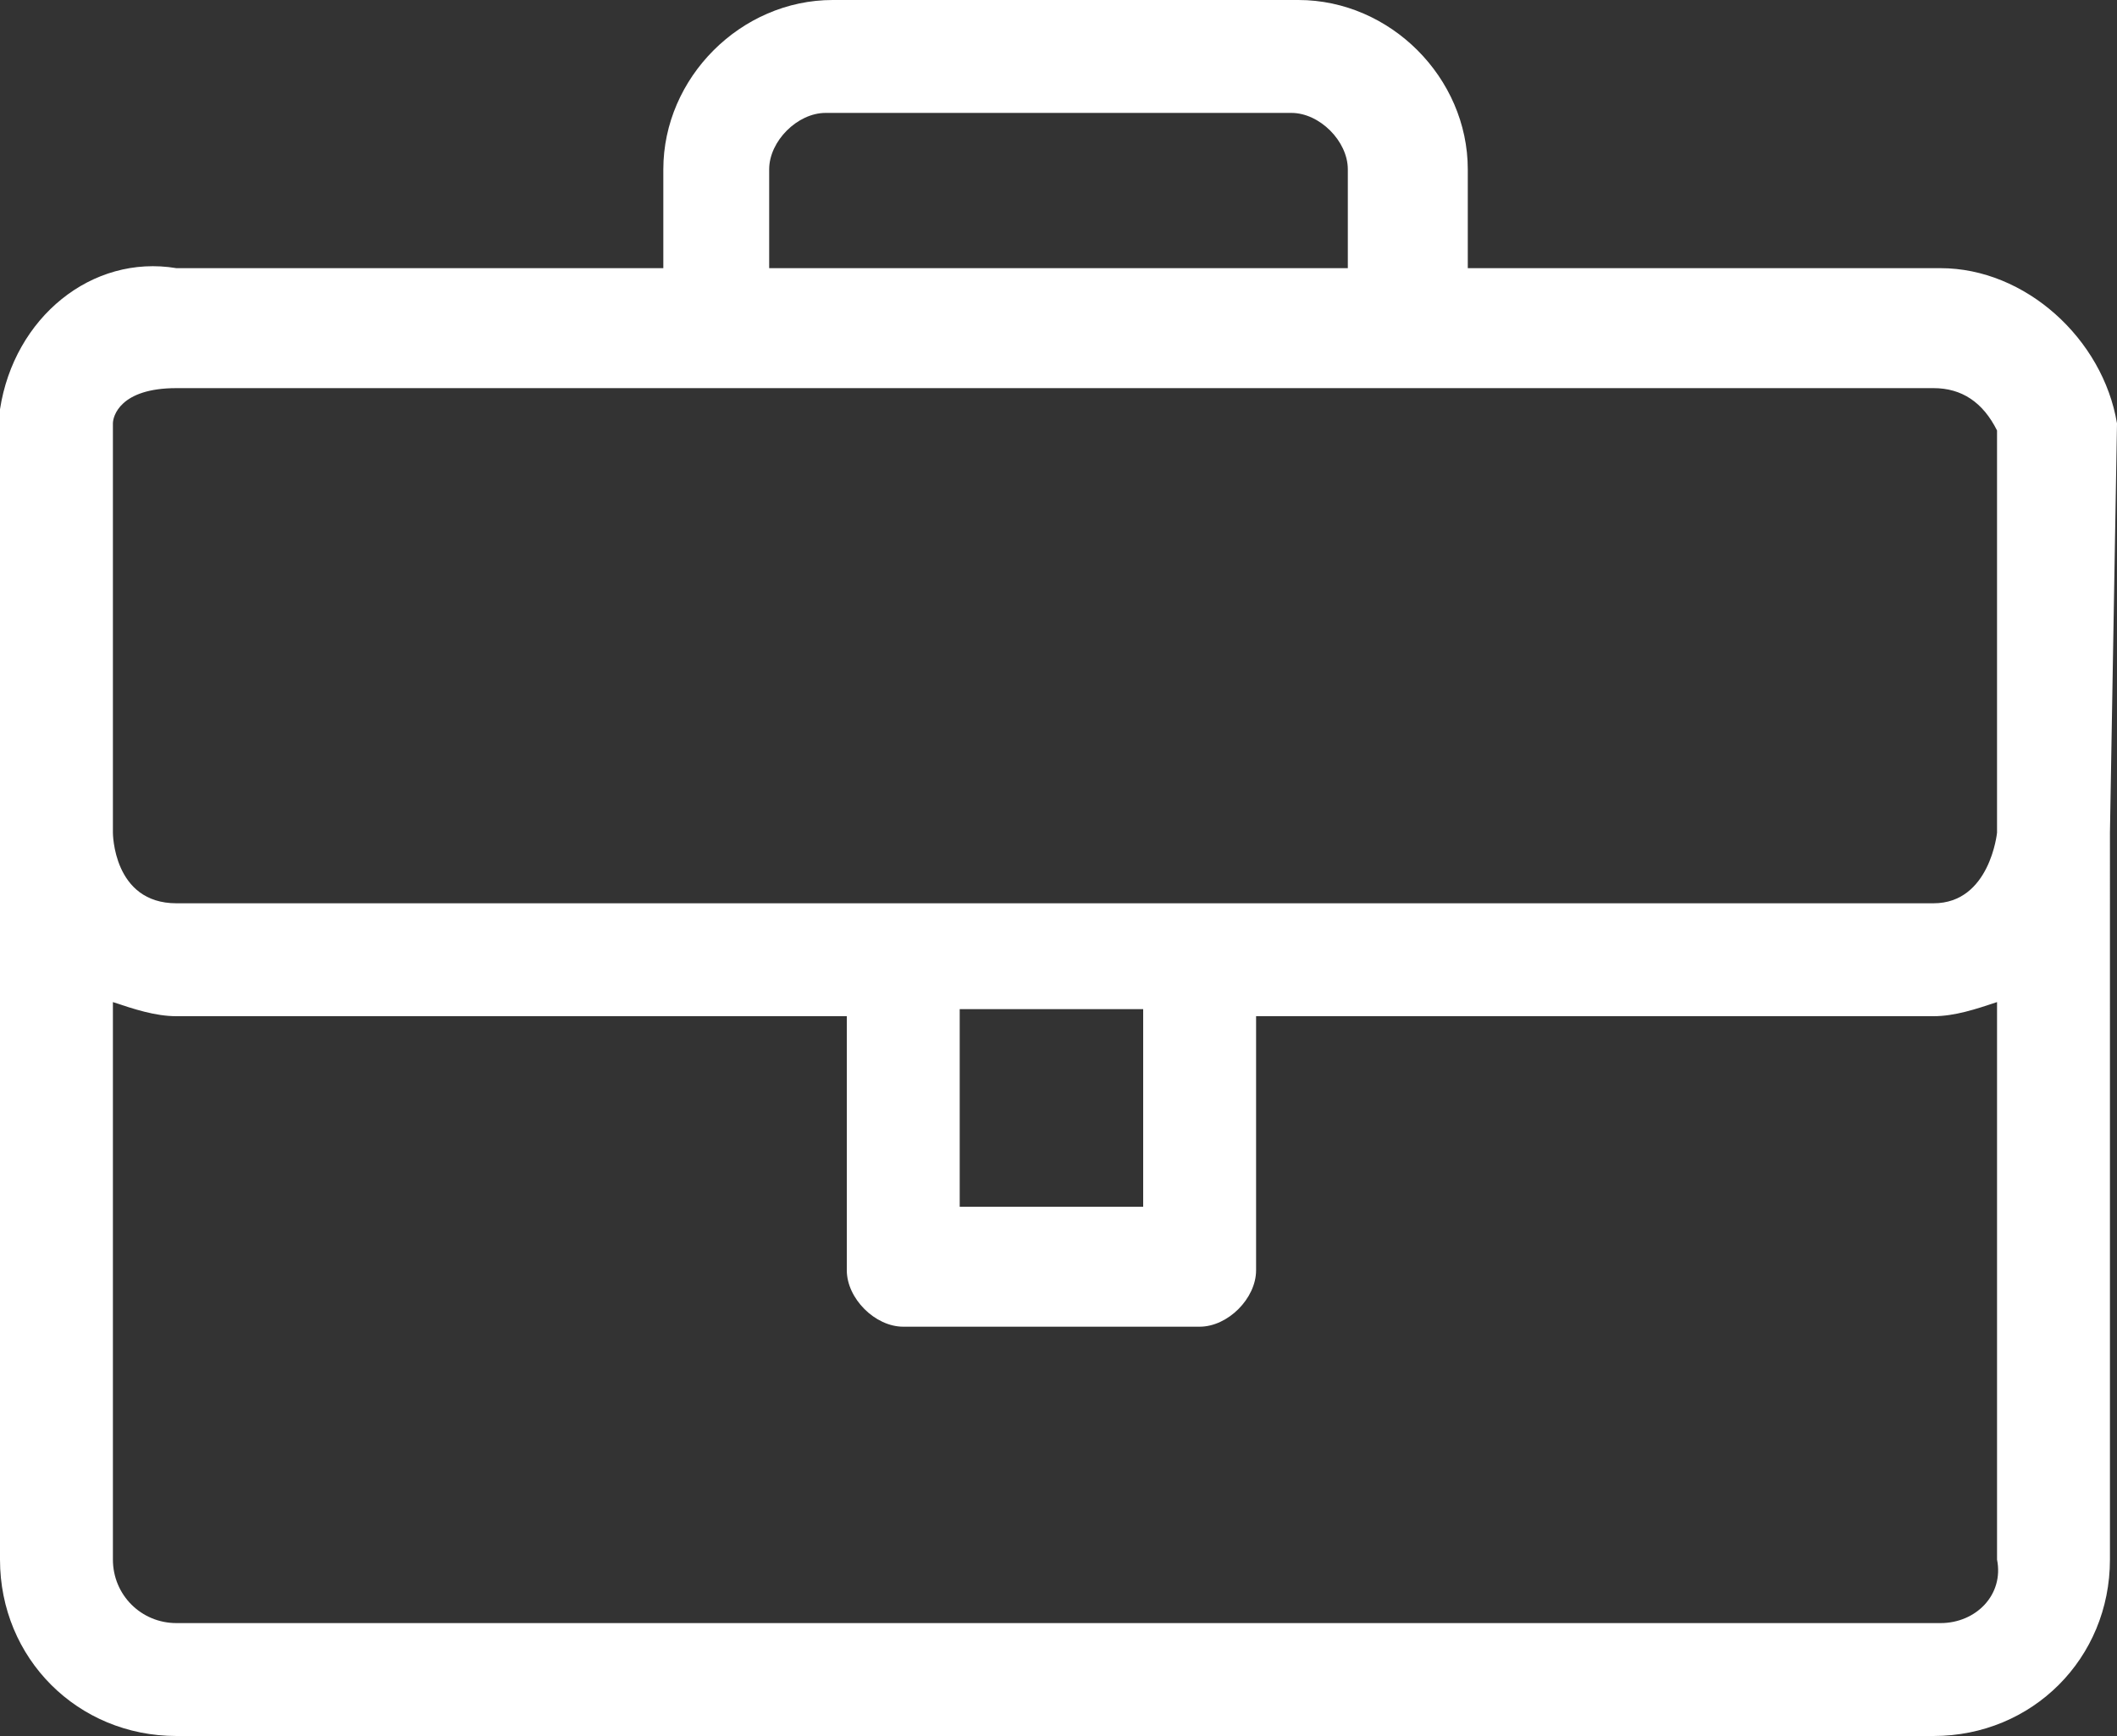
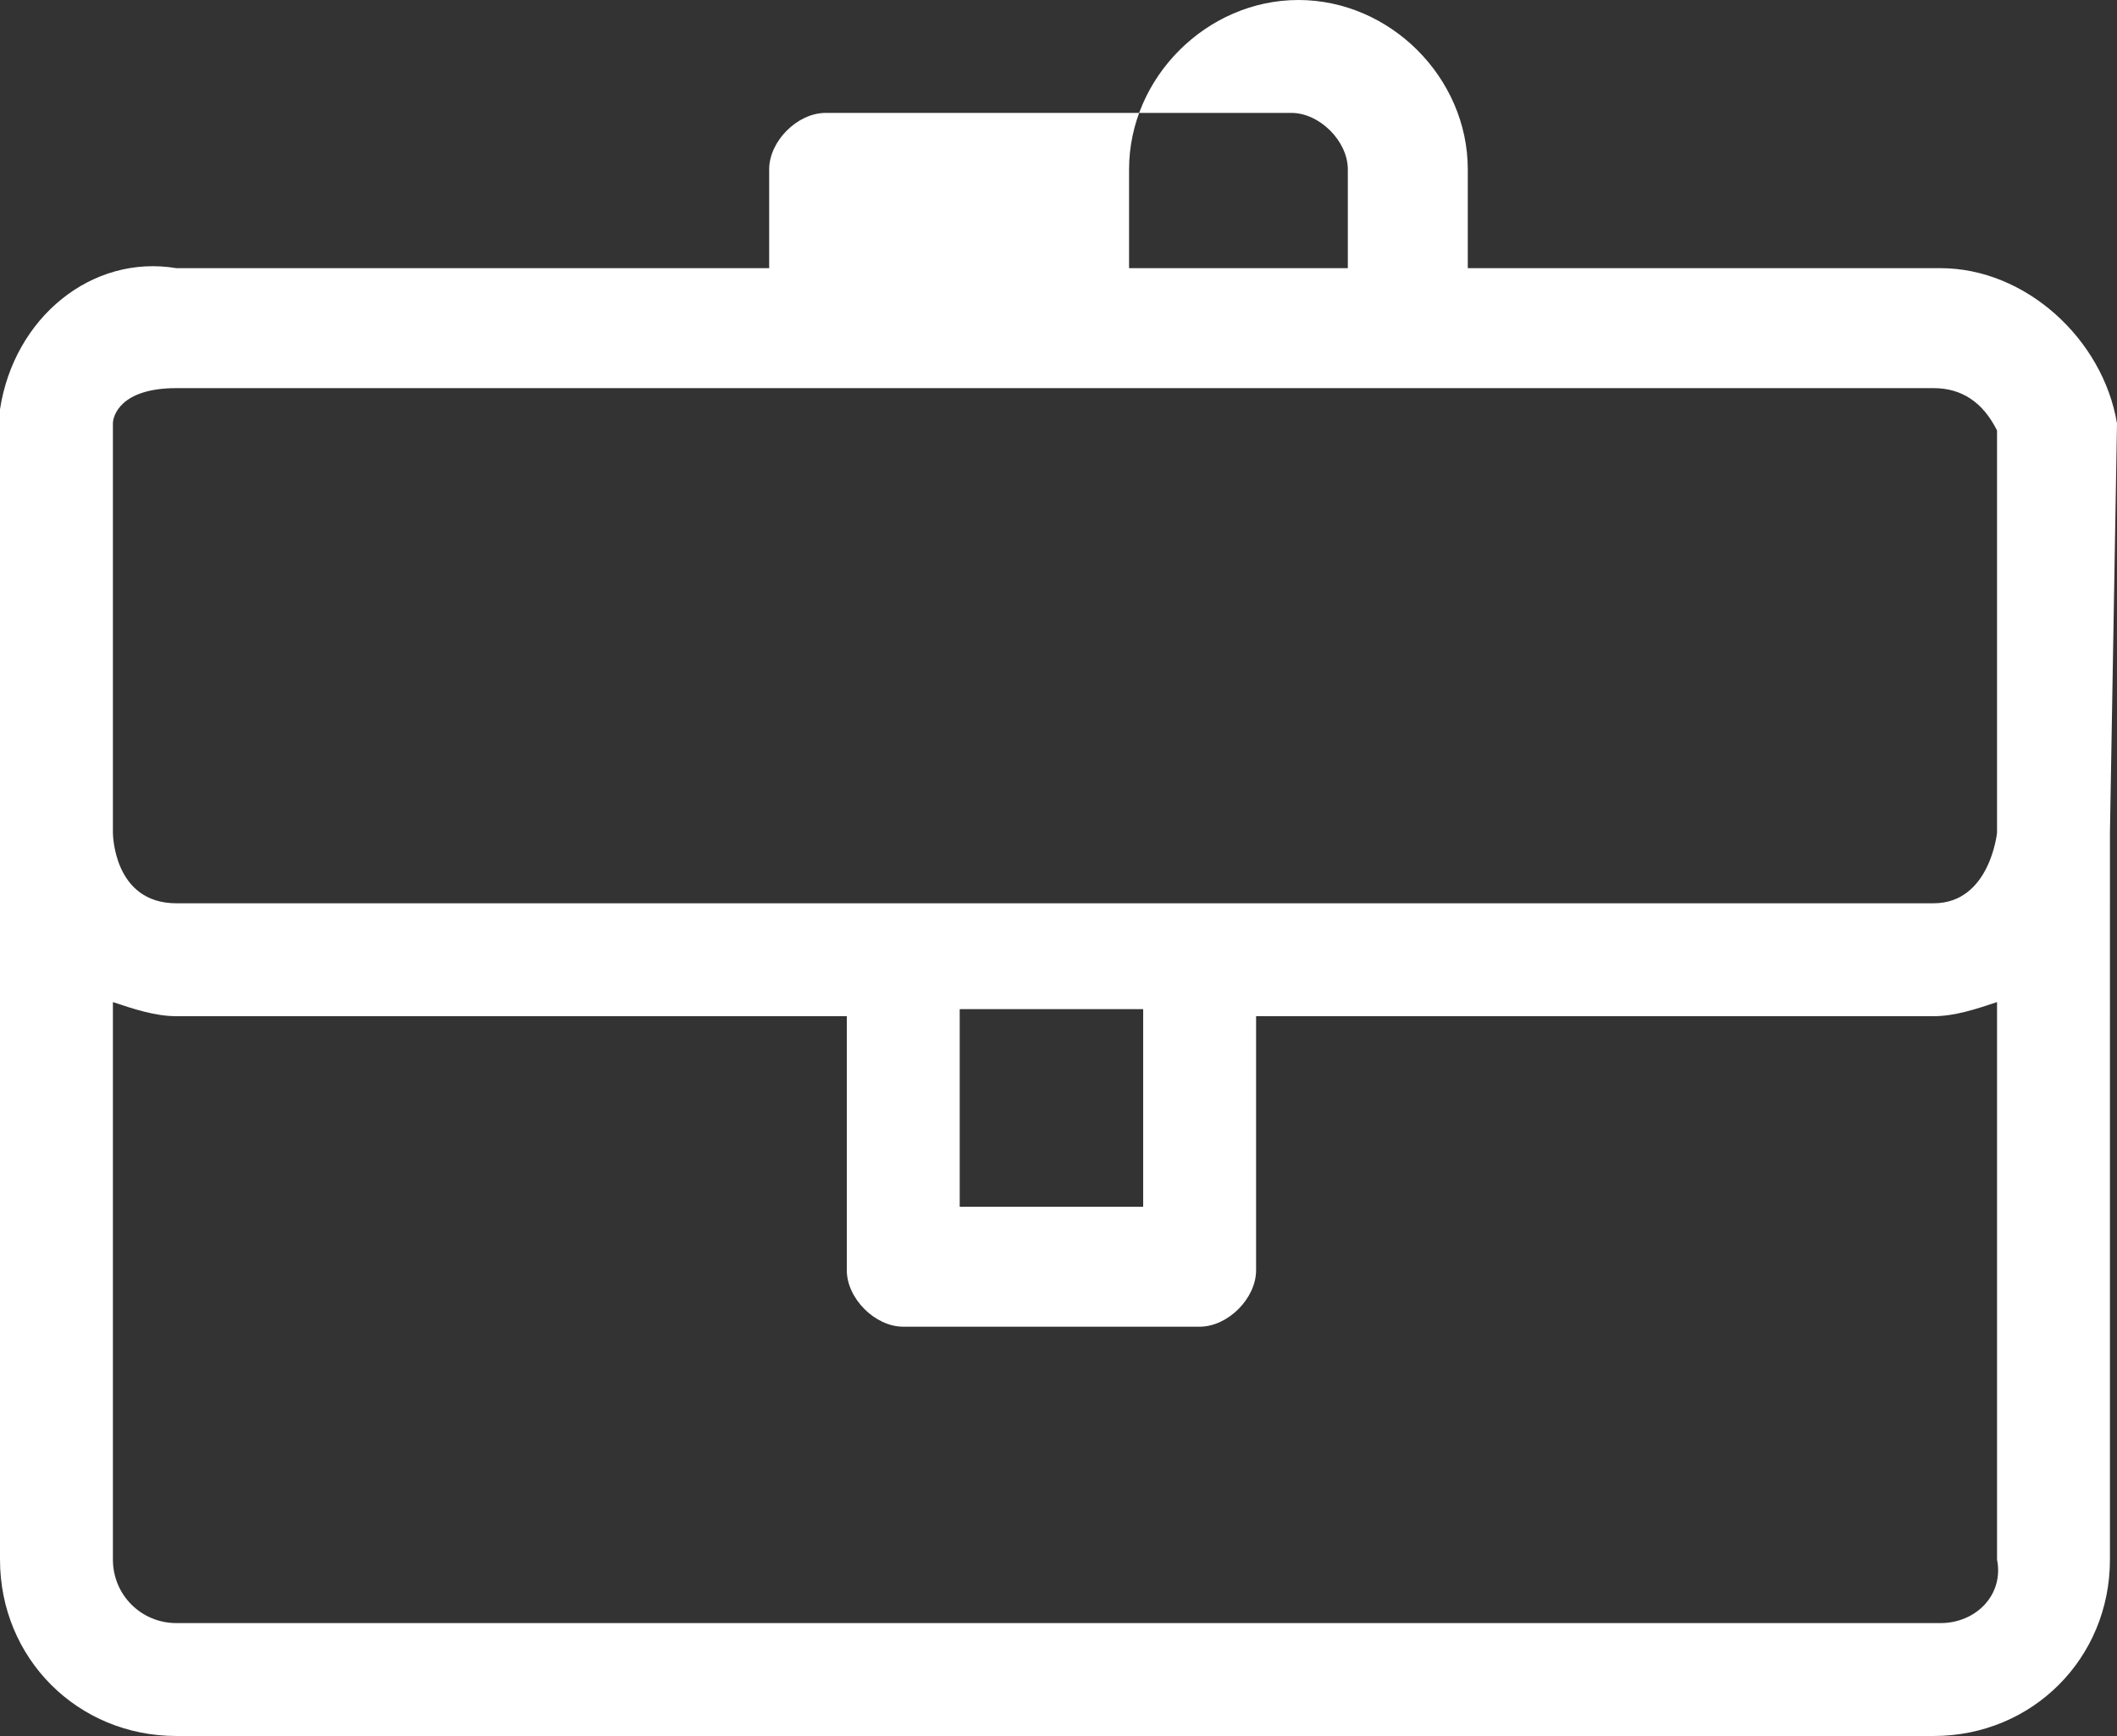
<svg xmlns="http://www.w3.org/2000/svg" version="1.1" id="Layer_1" x="0px" y="0px" width="30px" height="24.6px" viewBox="0 0 30 24.6" style="enable-background:new 0 0 30 24.6;" xml:space="preserve">
  <rect x="0" y="0" width="30" height="24.6" fill="#333333" stroke="none" />
  <style type="text/css">
	.st0{fill:#FFFFFF;}
</style>
-   <path id="Path_8925" class="st0" d="M30,6c-0.2-1.2-1.3-2.2-2.5-2.2h-6.7V2.4c0-1.3-1.1-2.4-2.4-2.4h-6.6c-1.3,0-2.4,1.1-2.4,2.4  v1.4H2.5C1.3,3.6,0.2,4.5,0,5.8C0,5.8,0,5.9,0,6v5.8c0,0,0,0,0,0s0,0,0,0v10.3c0,1.4,1.1,2.5,2.5,2.5h24.9c1.4,0,2.5-1.1,2.5-2.5  V11.8c0,0,0,0,0,0s0,0,0,0L30,6z M10.9,2.4c0-0.4,0.4-0.8,0.8-0.8h6.6c0.4,0,0.8,0.4,0.8,0.8v1.4h-8.2L10.9,2.4z M1.6,6  c0-0.1,0.1-0.5,0.9-0.5h24.9c0.4,0,0.7,0.2,0.9,0.6v5.7c0,0-0.1,1-0.9,1H2.5c-0.9,0-0.9-1-0.9-1L1.6,6z M13.6,14.3h2.6v2.8h-2.6  V14.3z M27.5,23H2.5c-0.5,0-0.9-0.4-0.9-0.9v-7.9c0.3,0.1,0.6,0.2,0.9,0.2H12v3.6c0,0.4,0.4,0.8,0.8,0.8c0,0,0,0,0,0H17  c0.4,0,0.8-0.4,0.8-0.8c0,0,0,0,0,0v-3.6h9.6c0.3,0,0.6-0.1,0.9-0.2v7.9C28.4,22.6,28,23,27.5,23L27.5,23z" />
+   <path id="Path_8925" class="st0" d="M30,6c-0.2-1.2-1.3-2.2-2.5-2.2h-6.7V2.4c0-1.3-1.1-2.4-2.4-2.4c-1.3,0-2.4,1.1-2.4,2.4  v1.4H2.5C1.3,3.6,0.2,4.5,0,5.8C0,5.8,0,5.9,0,6v5.8c0,0,0,0,0,0s0,0,0,0v10.3c0,1.4,1.1,2.5,2.5,2.5h24.9c1.4,0,2.5-1.1,2.5-2.5  V11.8c0,0,0,0,0,0s0,0,0,0L30,6z M10.9,2.4c0-0.4,0.4-0.8,0.8-0.8h6.6c0.4,0,0.8,0.4,0.8,0.8v1.4h-8.2L10.9,2.4z M1.6,6  c0-0.1,0.1-0.5,0.9-0.5h24.9c0.4,0,0.7,0.2,0.9,0.6v5.7c0,0-0.1,1-0.9,1H2.5c-0.9,0-0.9-1-0.9-1L1.6,6z M13.6,14.3h2.6v2.8h-2.6  V14.3z M27.5,23H2.5c-0.5,0-0.9-0.4-0.9-0.9v-7.9c0.3,0.1,0.6,0.2,0.9,0.2H12v3.6c0,0.4,0.4,0.8,0.8,0.8c0,0,0,0,0,0H17  c0.4,0,0.8-0.4,0.8-0.8c0,0,0,0,0,0v-3.6h9.6c0.3,0,0.6-0.1,0.9-0.2v7.9C28.4,22.6,28,23,27.5,23L27.5,23z" />
</svg>